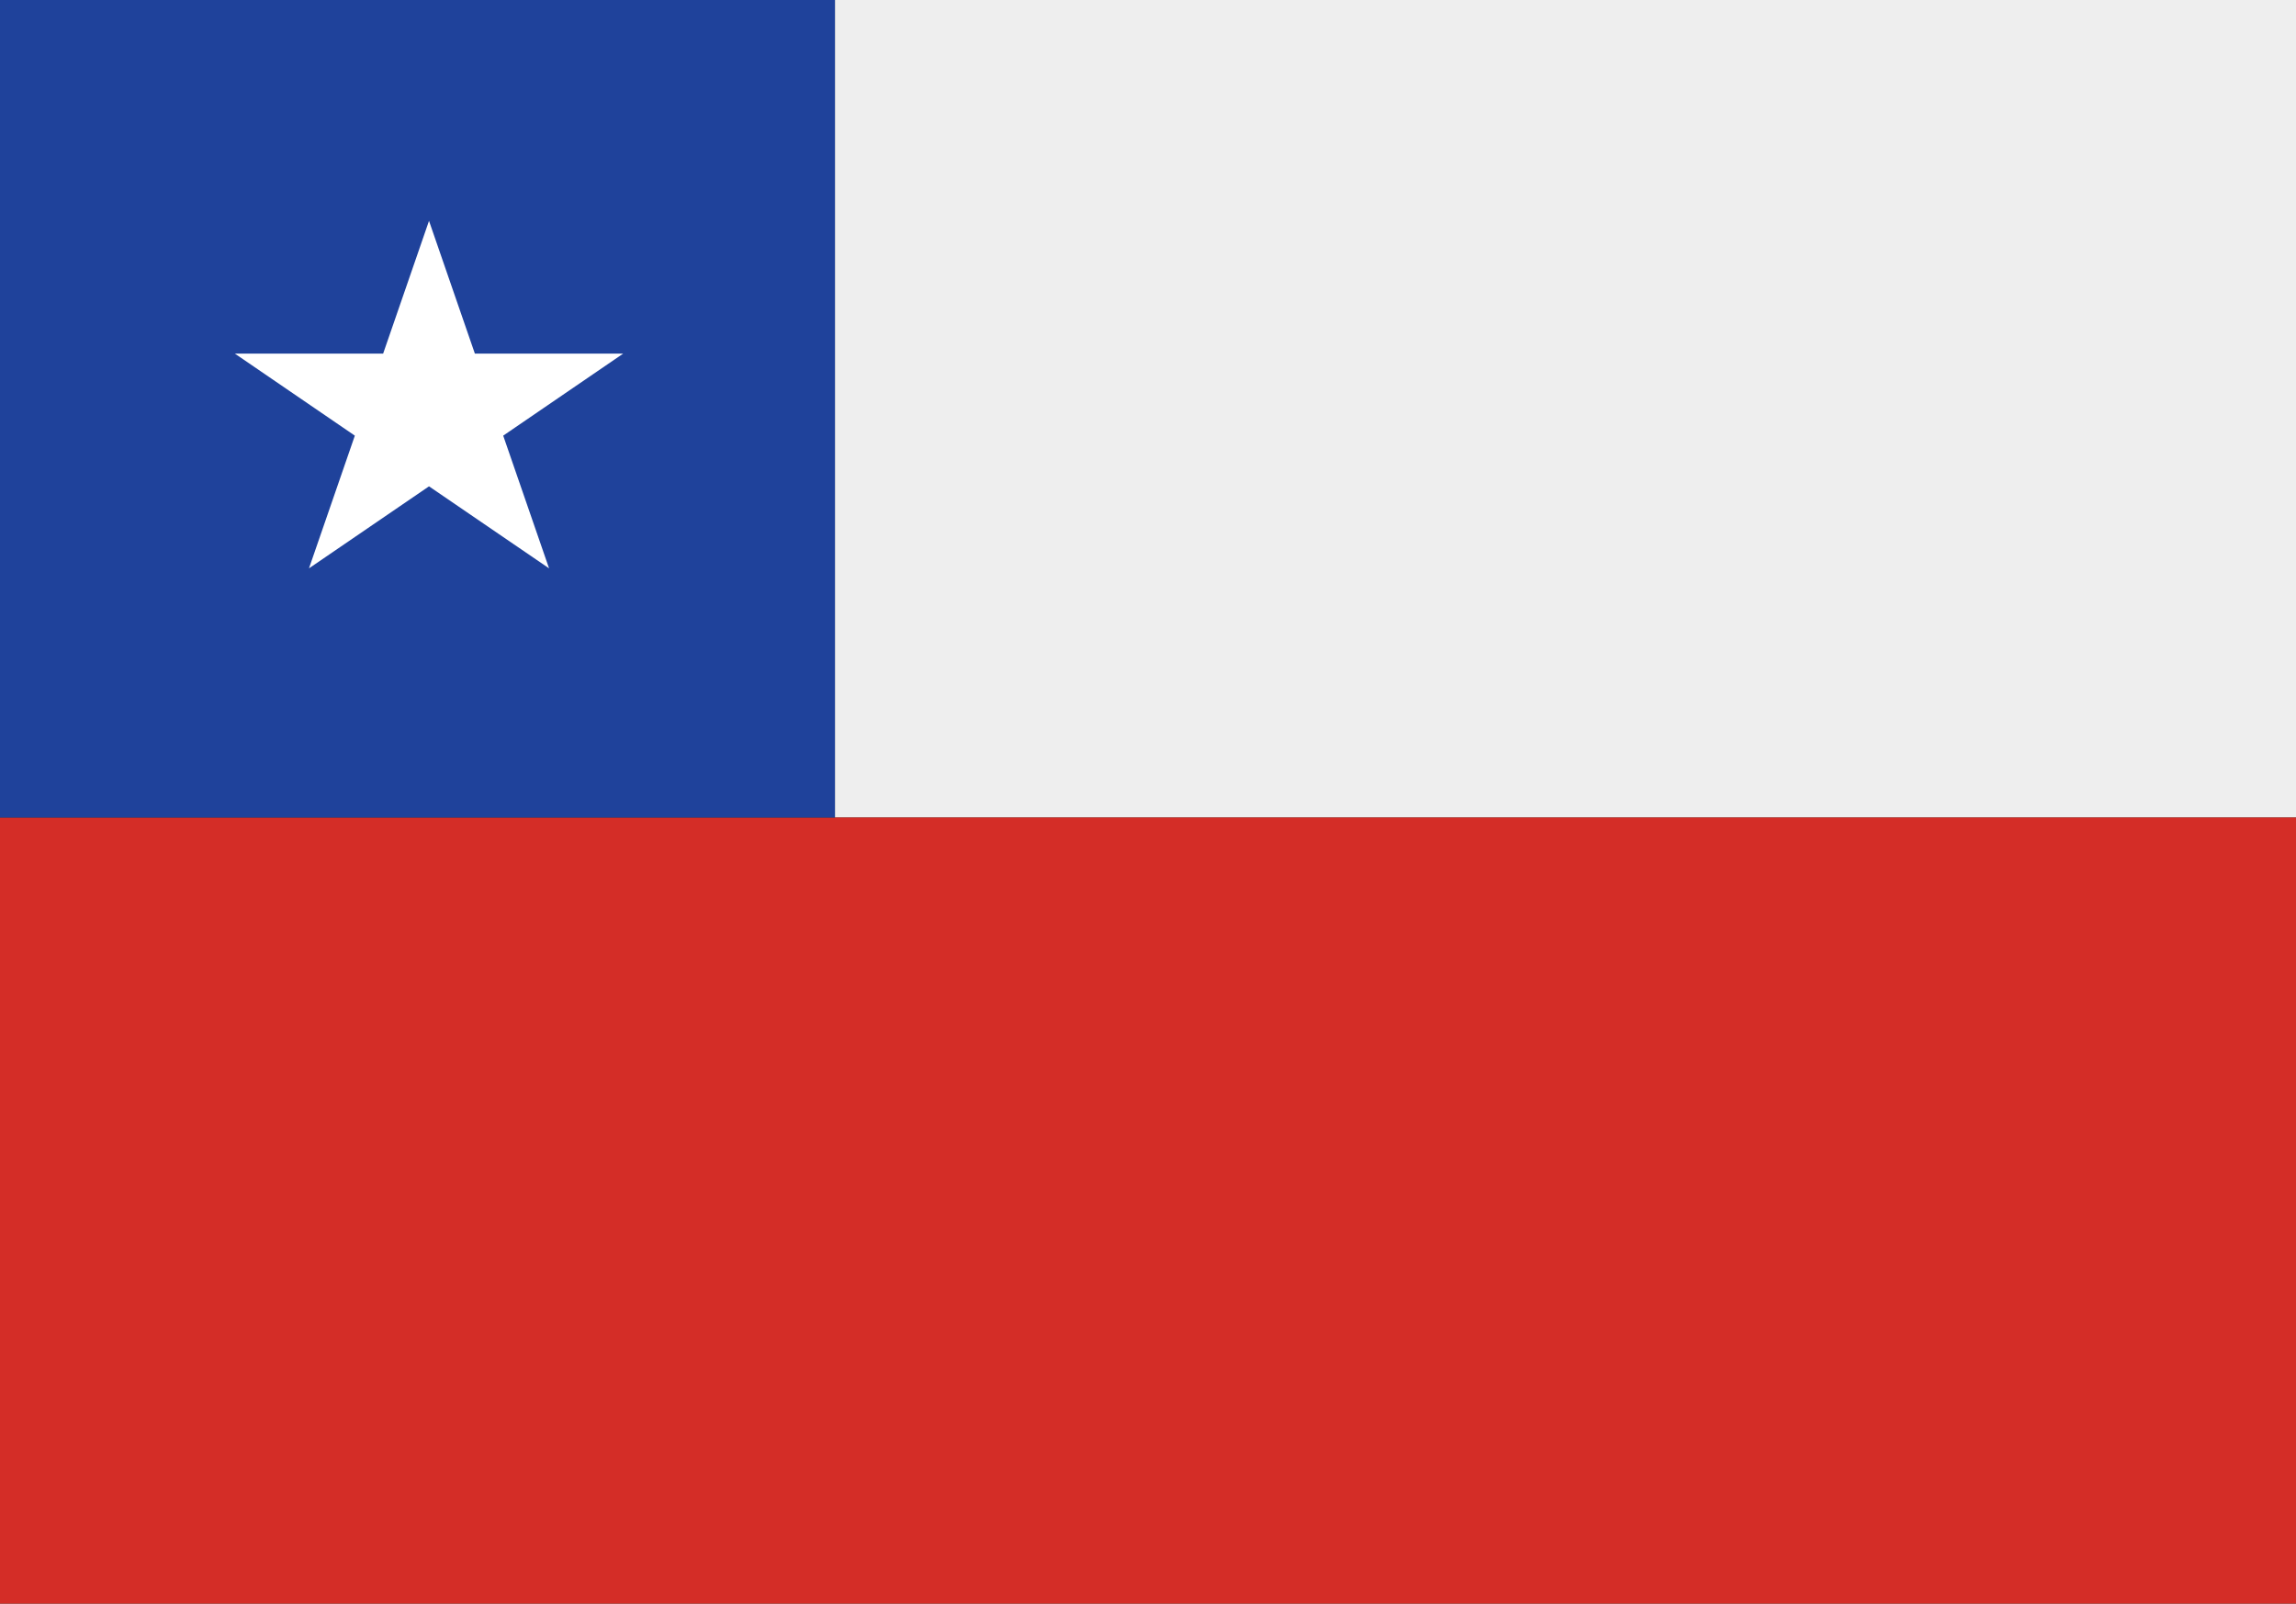
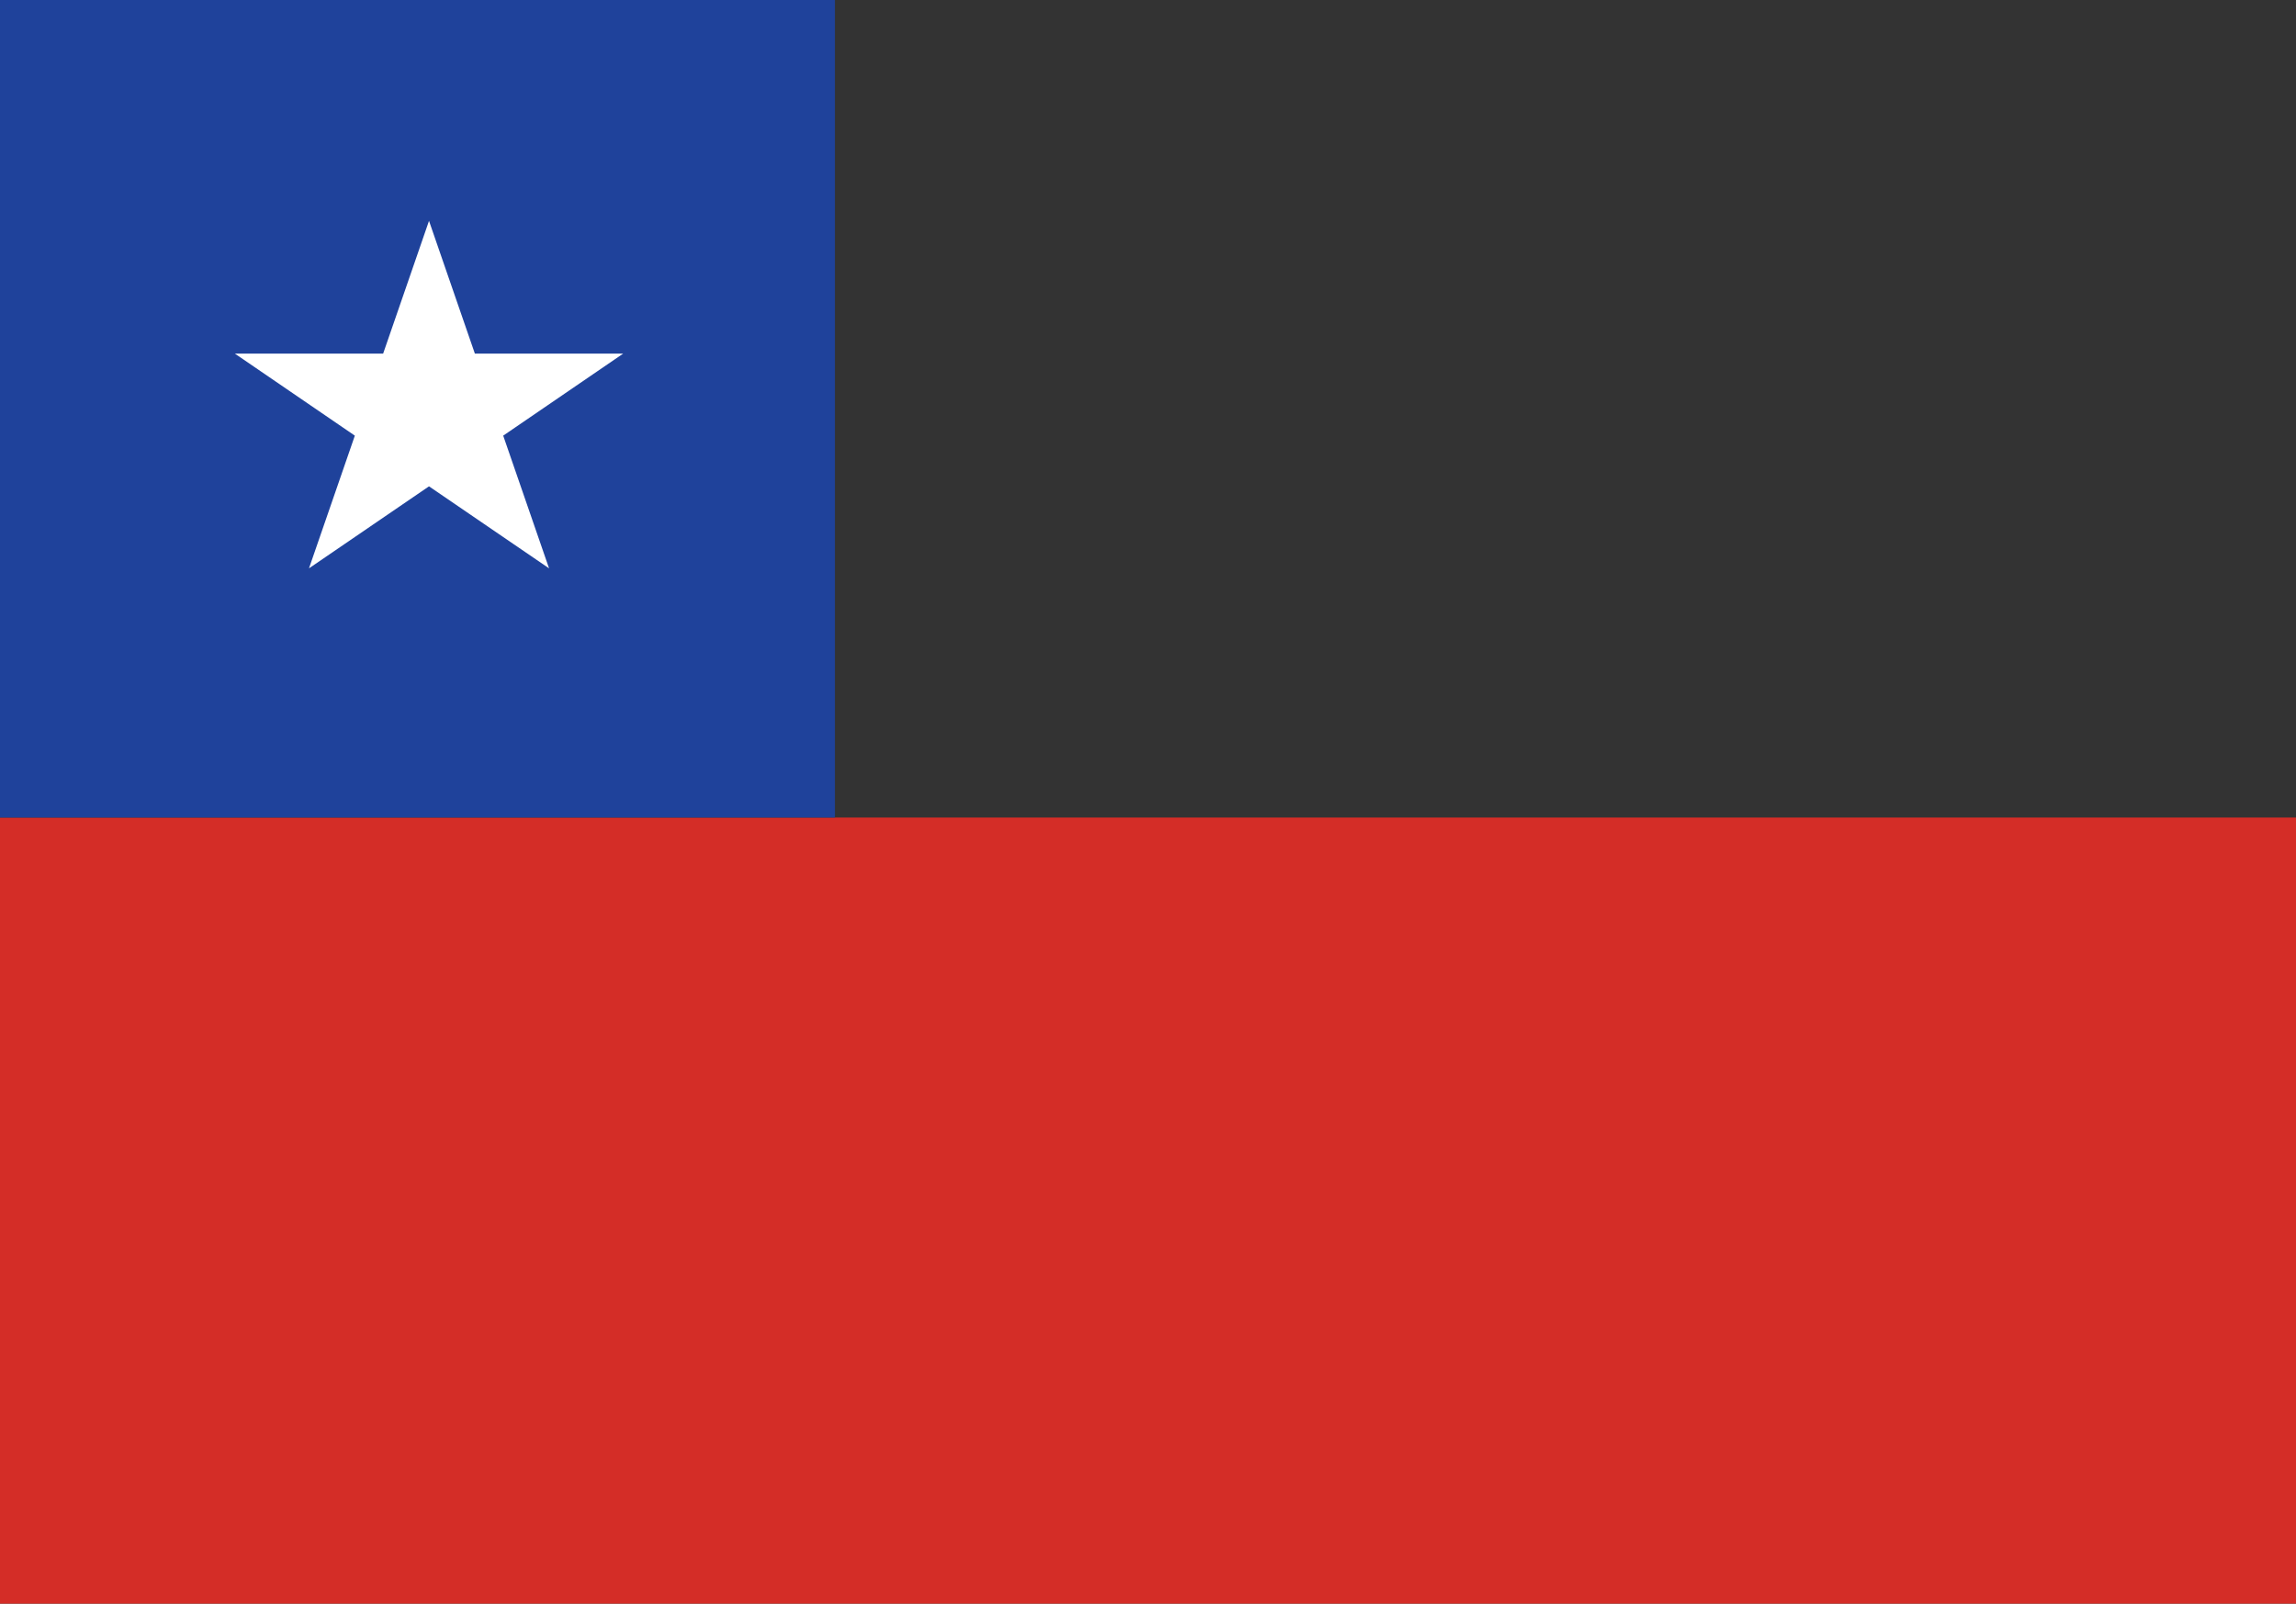
<svg xmlns="http://www.w3.org/2000/svg" width="73" height="51" viewBox="0 0 73 51" fill="none">
  <rect x="0" y="0" width="73" height="51" fill="#333333" stroke="none" />
-   <rect x="26.546" width="46.455" height="26" fill="#EEEEEE" />
  <rect y="26" width="73" height="25" fill="#D42D27" />
  <rect width="26.546" height="26" fill="#1F429B" />
  <path d="M15.098 11.245L13.64 7.024L12.182 11.245H7.466L11.282 13.855L9.824 18.075L13.64 15.467L17.457 18.075L15.999 13.855L19.815 11.245H15.098Z" fill="white" />
</svg>